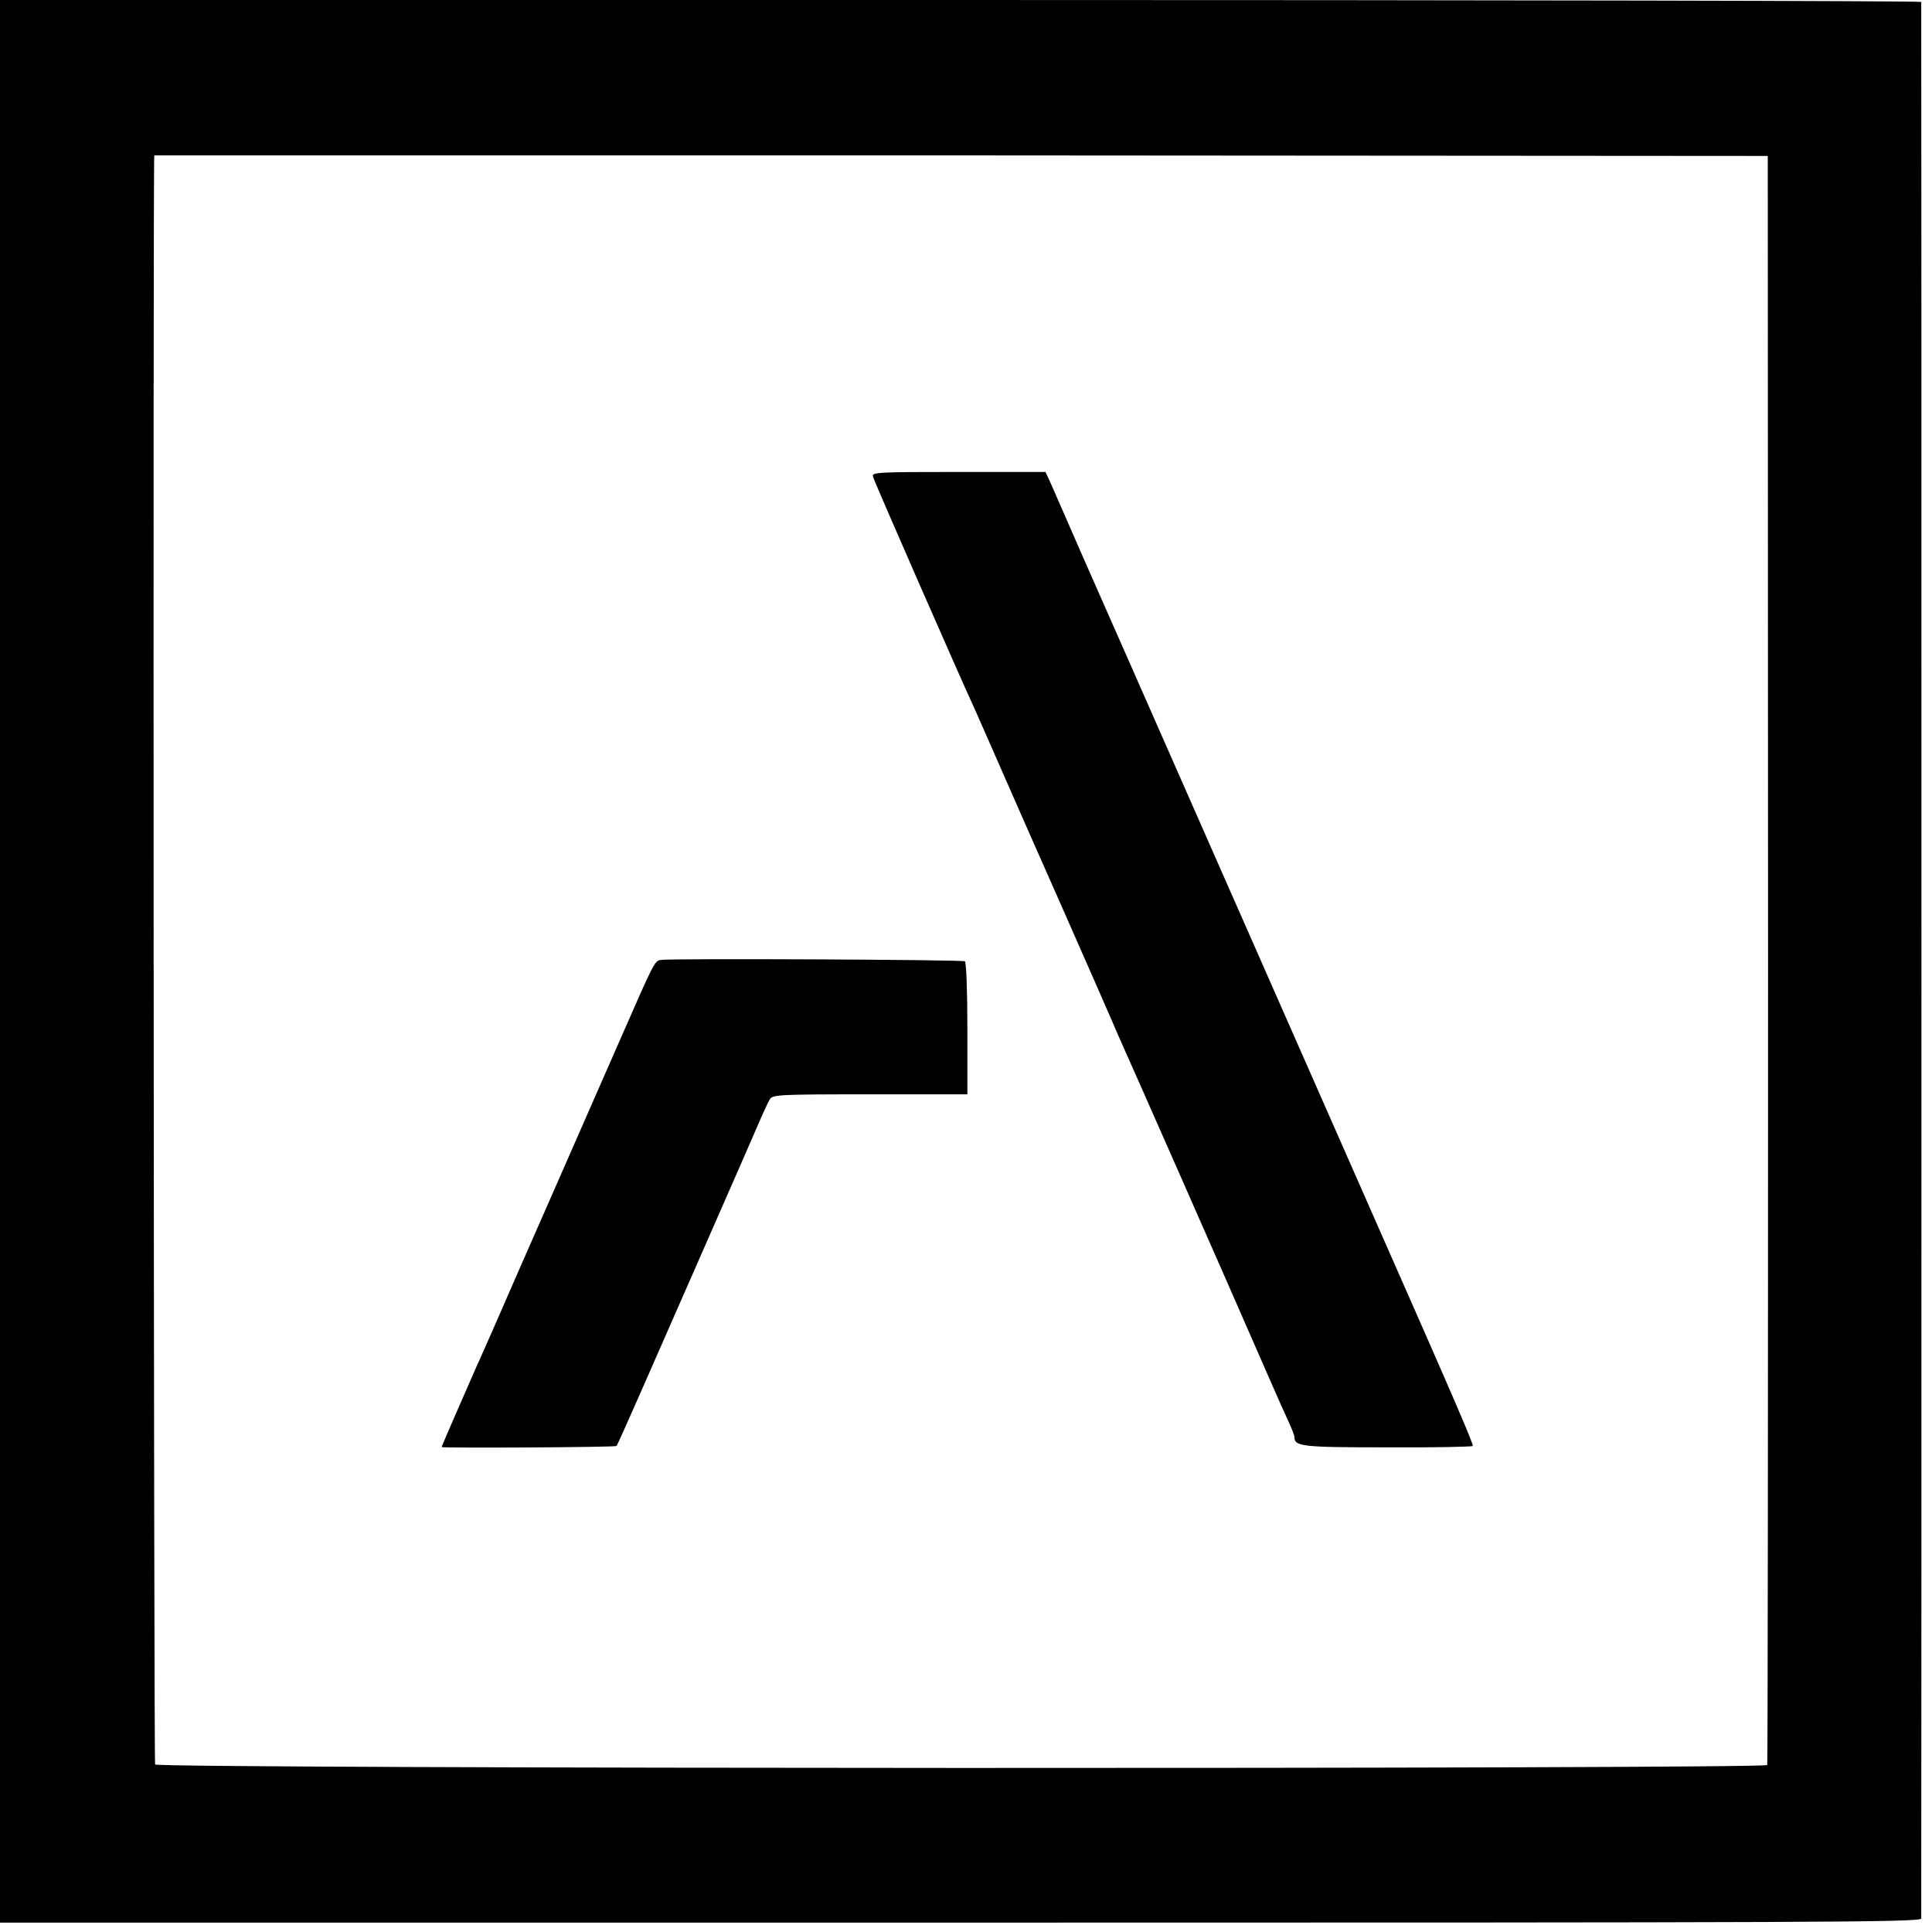
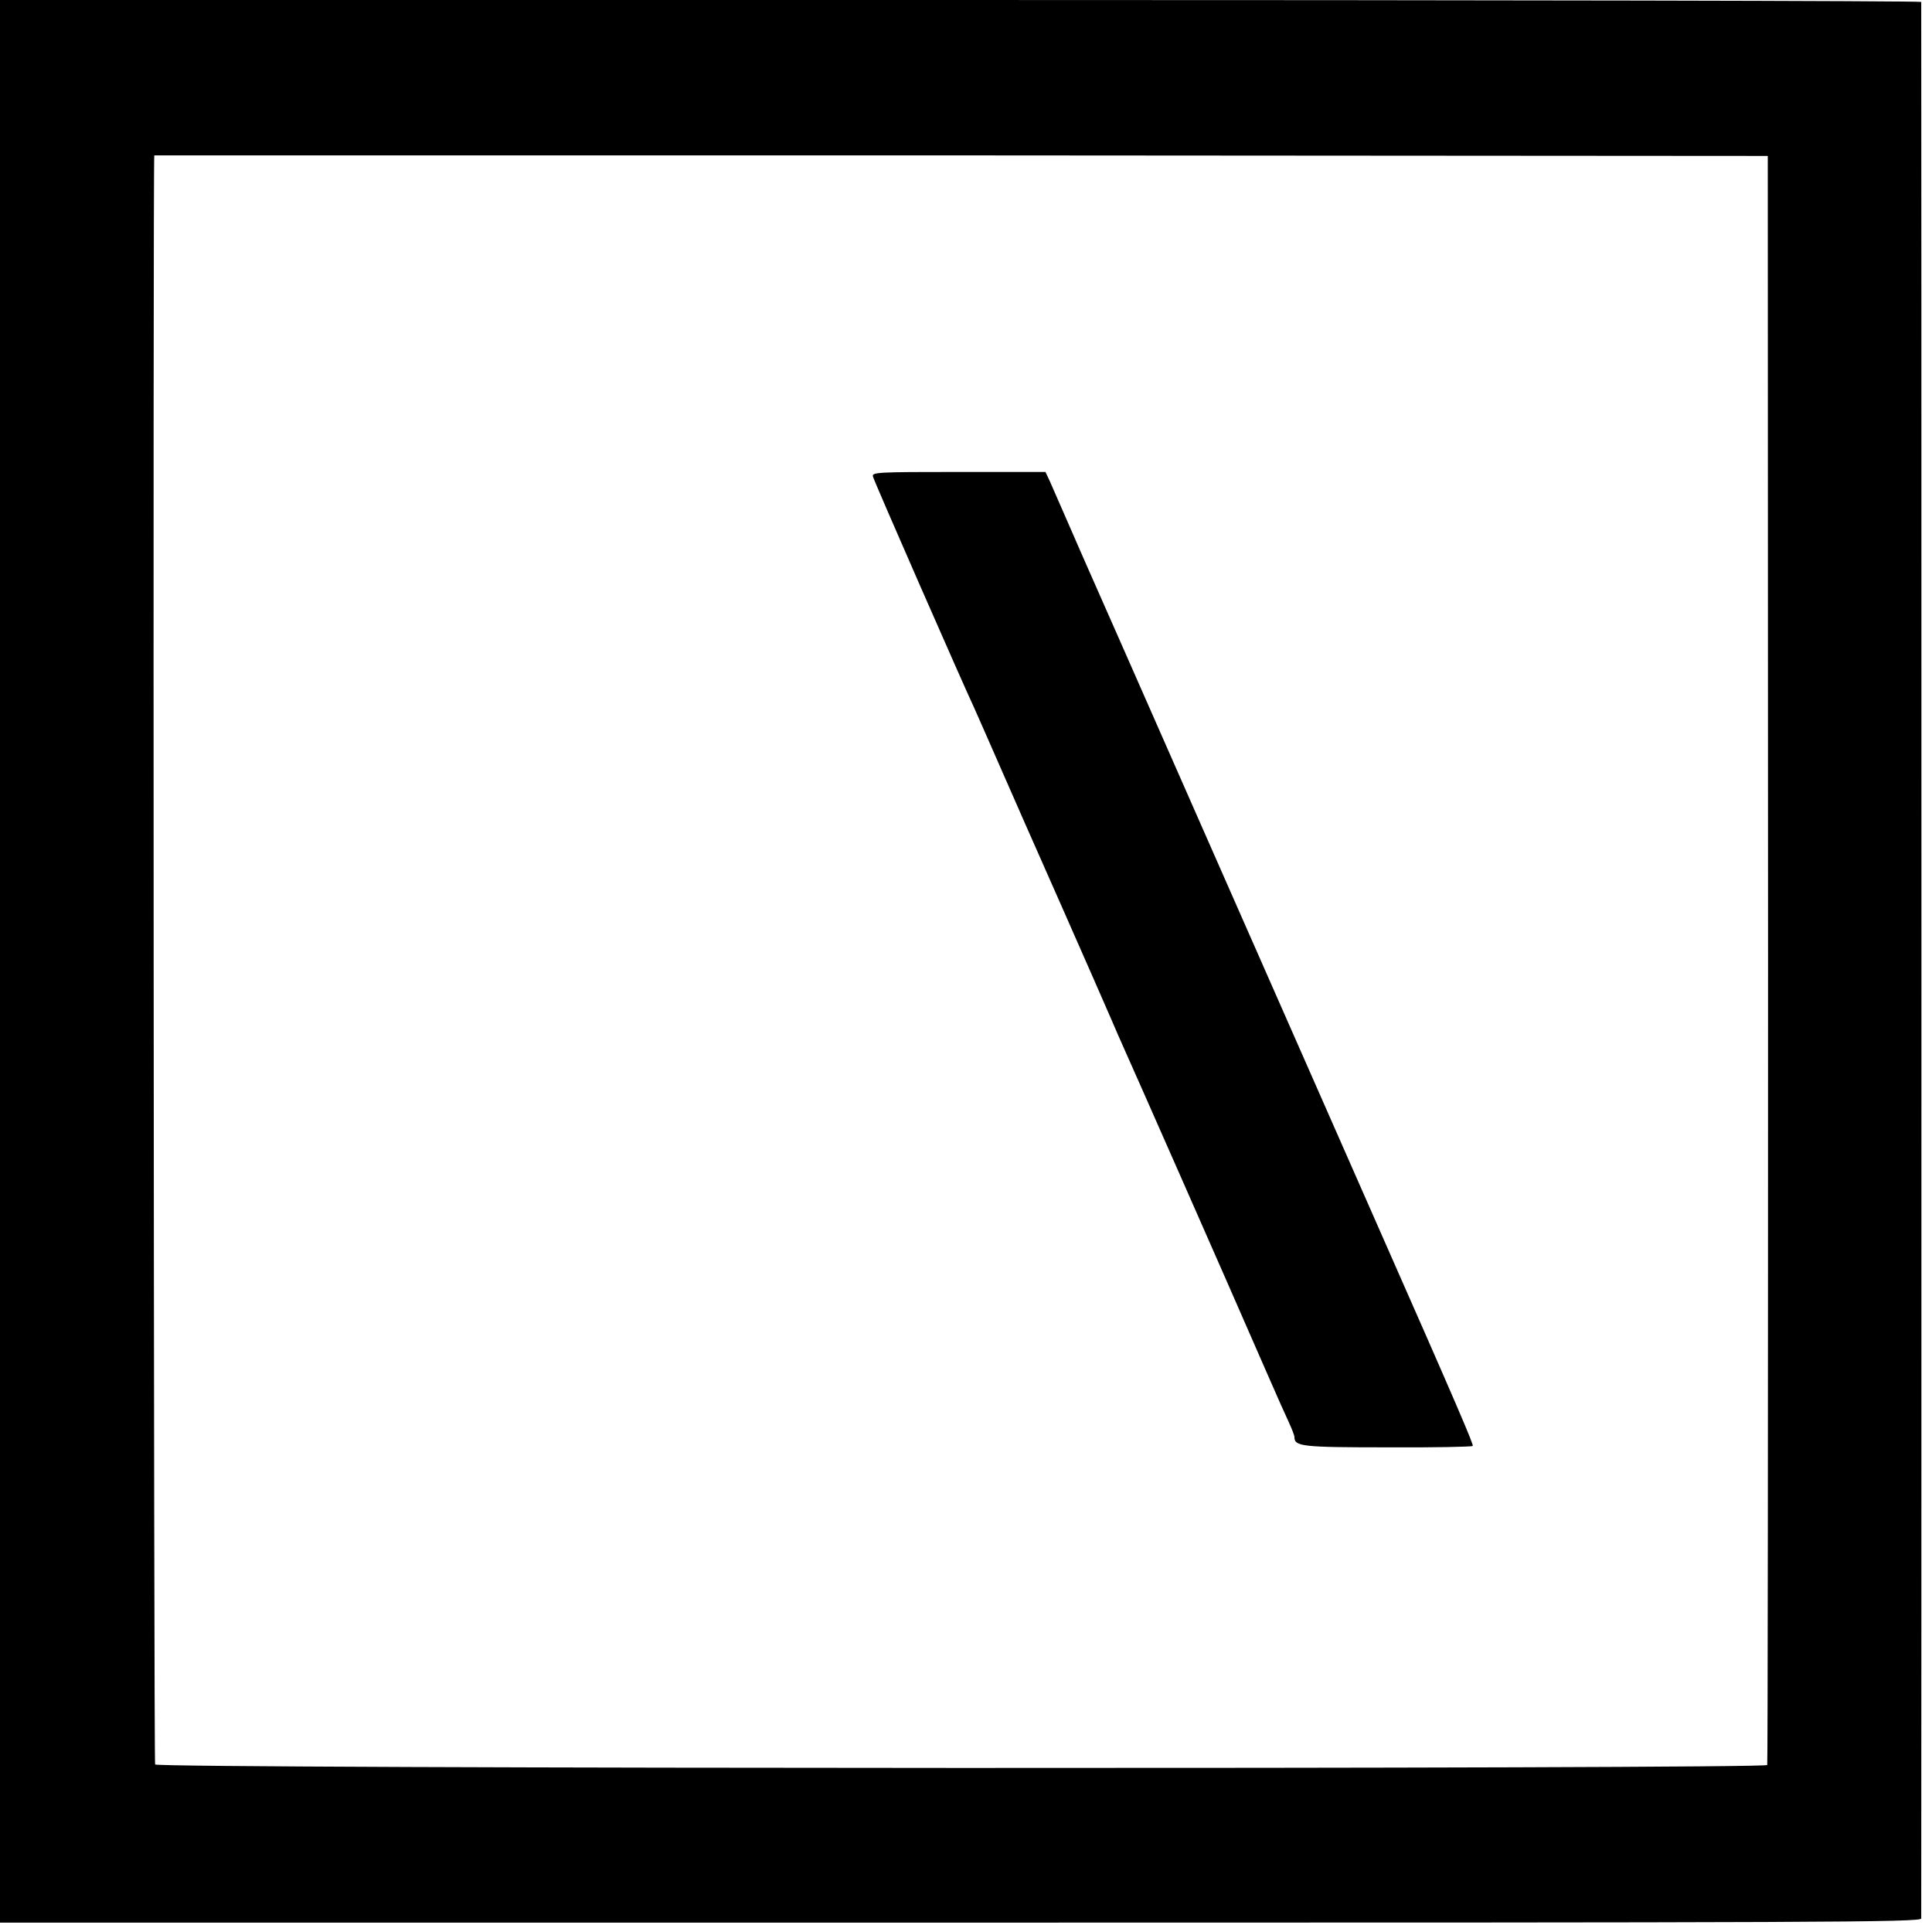
<svg xmlns="http://www.w3.org/2000/svg" version="1.0" width="700pt" height="700pt" viewBox="0 0 700 700" preserveAspectRatio="xMidYMid meet">
  <g transform="translate(0,700) scale(0.1,-0.1)" fill="#000000" stroke="none">
    <path d="M0 3517 l0 -3483 3480 0 c3139 0 3480 1 3481 15 1 21 1 6934 0 6944 -1 4 -1567 7 -3481 7 l-3480 0 0 -3483z m6406 8 c0 -1600 -1 -2915 -3 -2920 -5 -15 -5831 -14 -5841 2 -5 8 -8 5820 -3 5830 1 0 1316 0 2924 0 l2922 -2 1 -2910z" />
    <path d="M3163 5273 c4 -17 321 -740 369 -843 11 -25 51 -115 88 -200 37 -85 138 -314 224 -508 86 -194 167 -380 181 -412 14 -33 36 -83 49 -112 36 -80 338 -764 523 -1188 30 -69 63 -143 74 -166 10 -22 19 -45 19 -51 0 -34 29 -37 337 -37 168 -1 307 2 309 5 3 6 -46 122 -355 822 -137 310 -241 548 -609 1382 -289 656 -410 931 -432 980 -10 22 -41 94 -70 160 -29 66 -59 135 -67 153 l-15 32 -315 0 c-296 0 -315 -1 -310 -17z" />
-     <path d="M2394 3522 c-22 -3 -26 -12 -142 -277 -39 -88 -145 -331 -237 -540 -92 -209 -190 -432 -217 -495 -28 -63 -59 -135 -71 -160 -30 -68 -127 -290 -127 -293 0 -4 630 -1 634 4 2 2 45 98 96 214 129 294 366 833 410 935 20 47 42 95 48 105 10 19 24 20 364 20 l353 0 0 238 c0 136 -4 241 -9 244 -9 6 -1063 11 -1102 5z" />
  </g>
</svg>